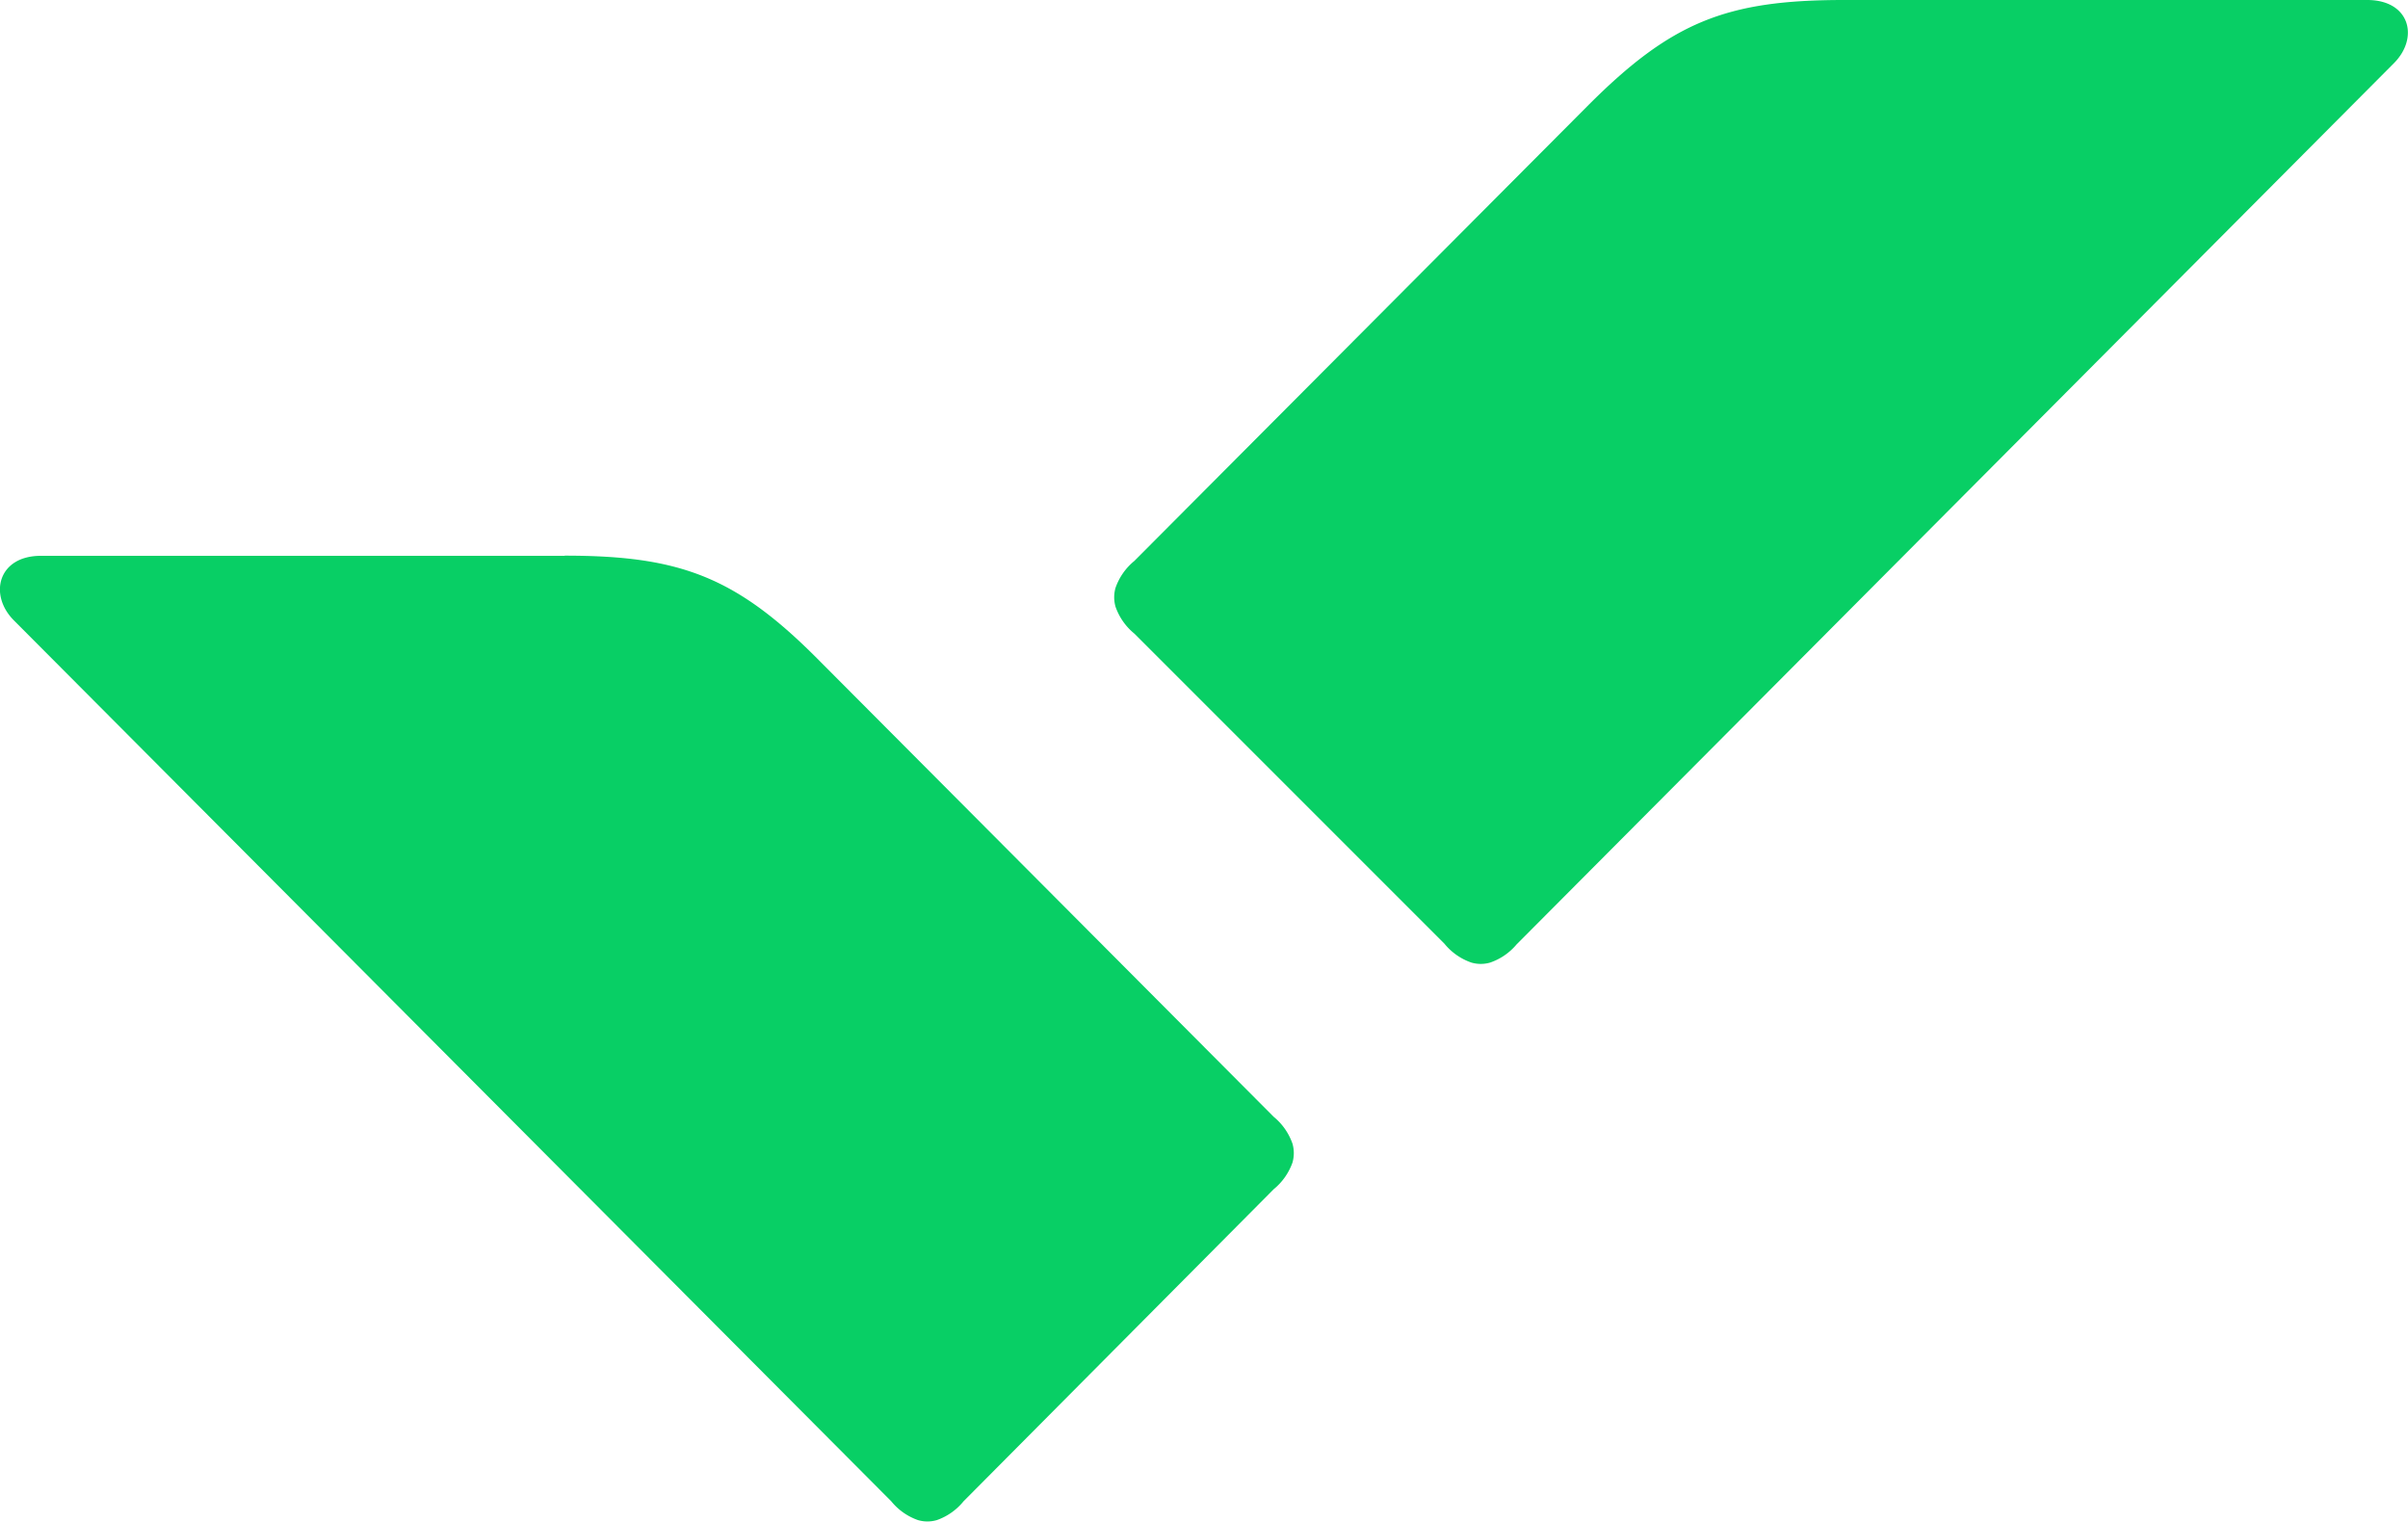
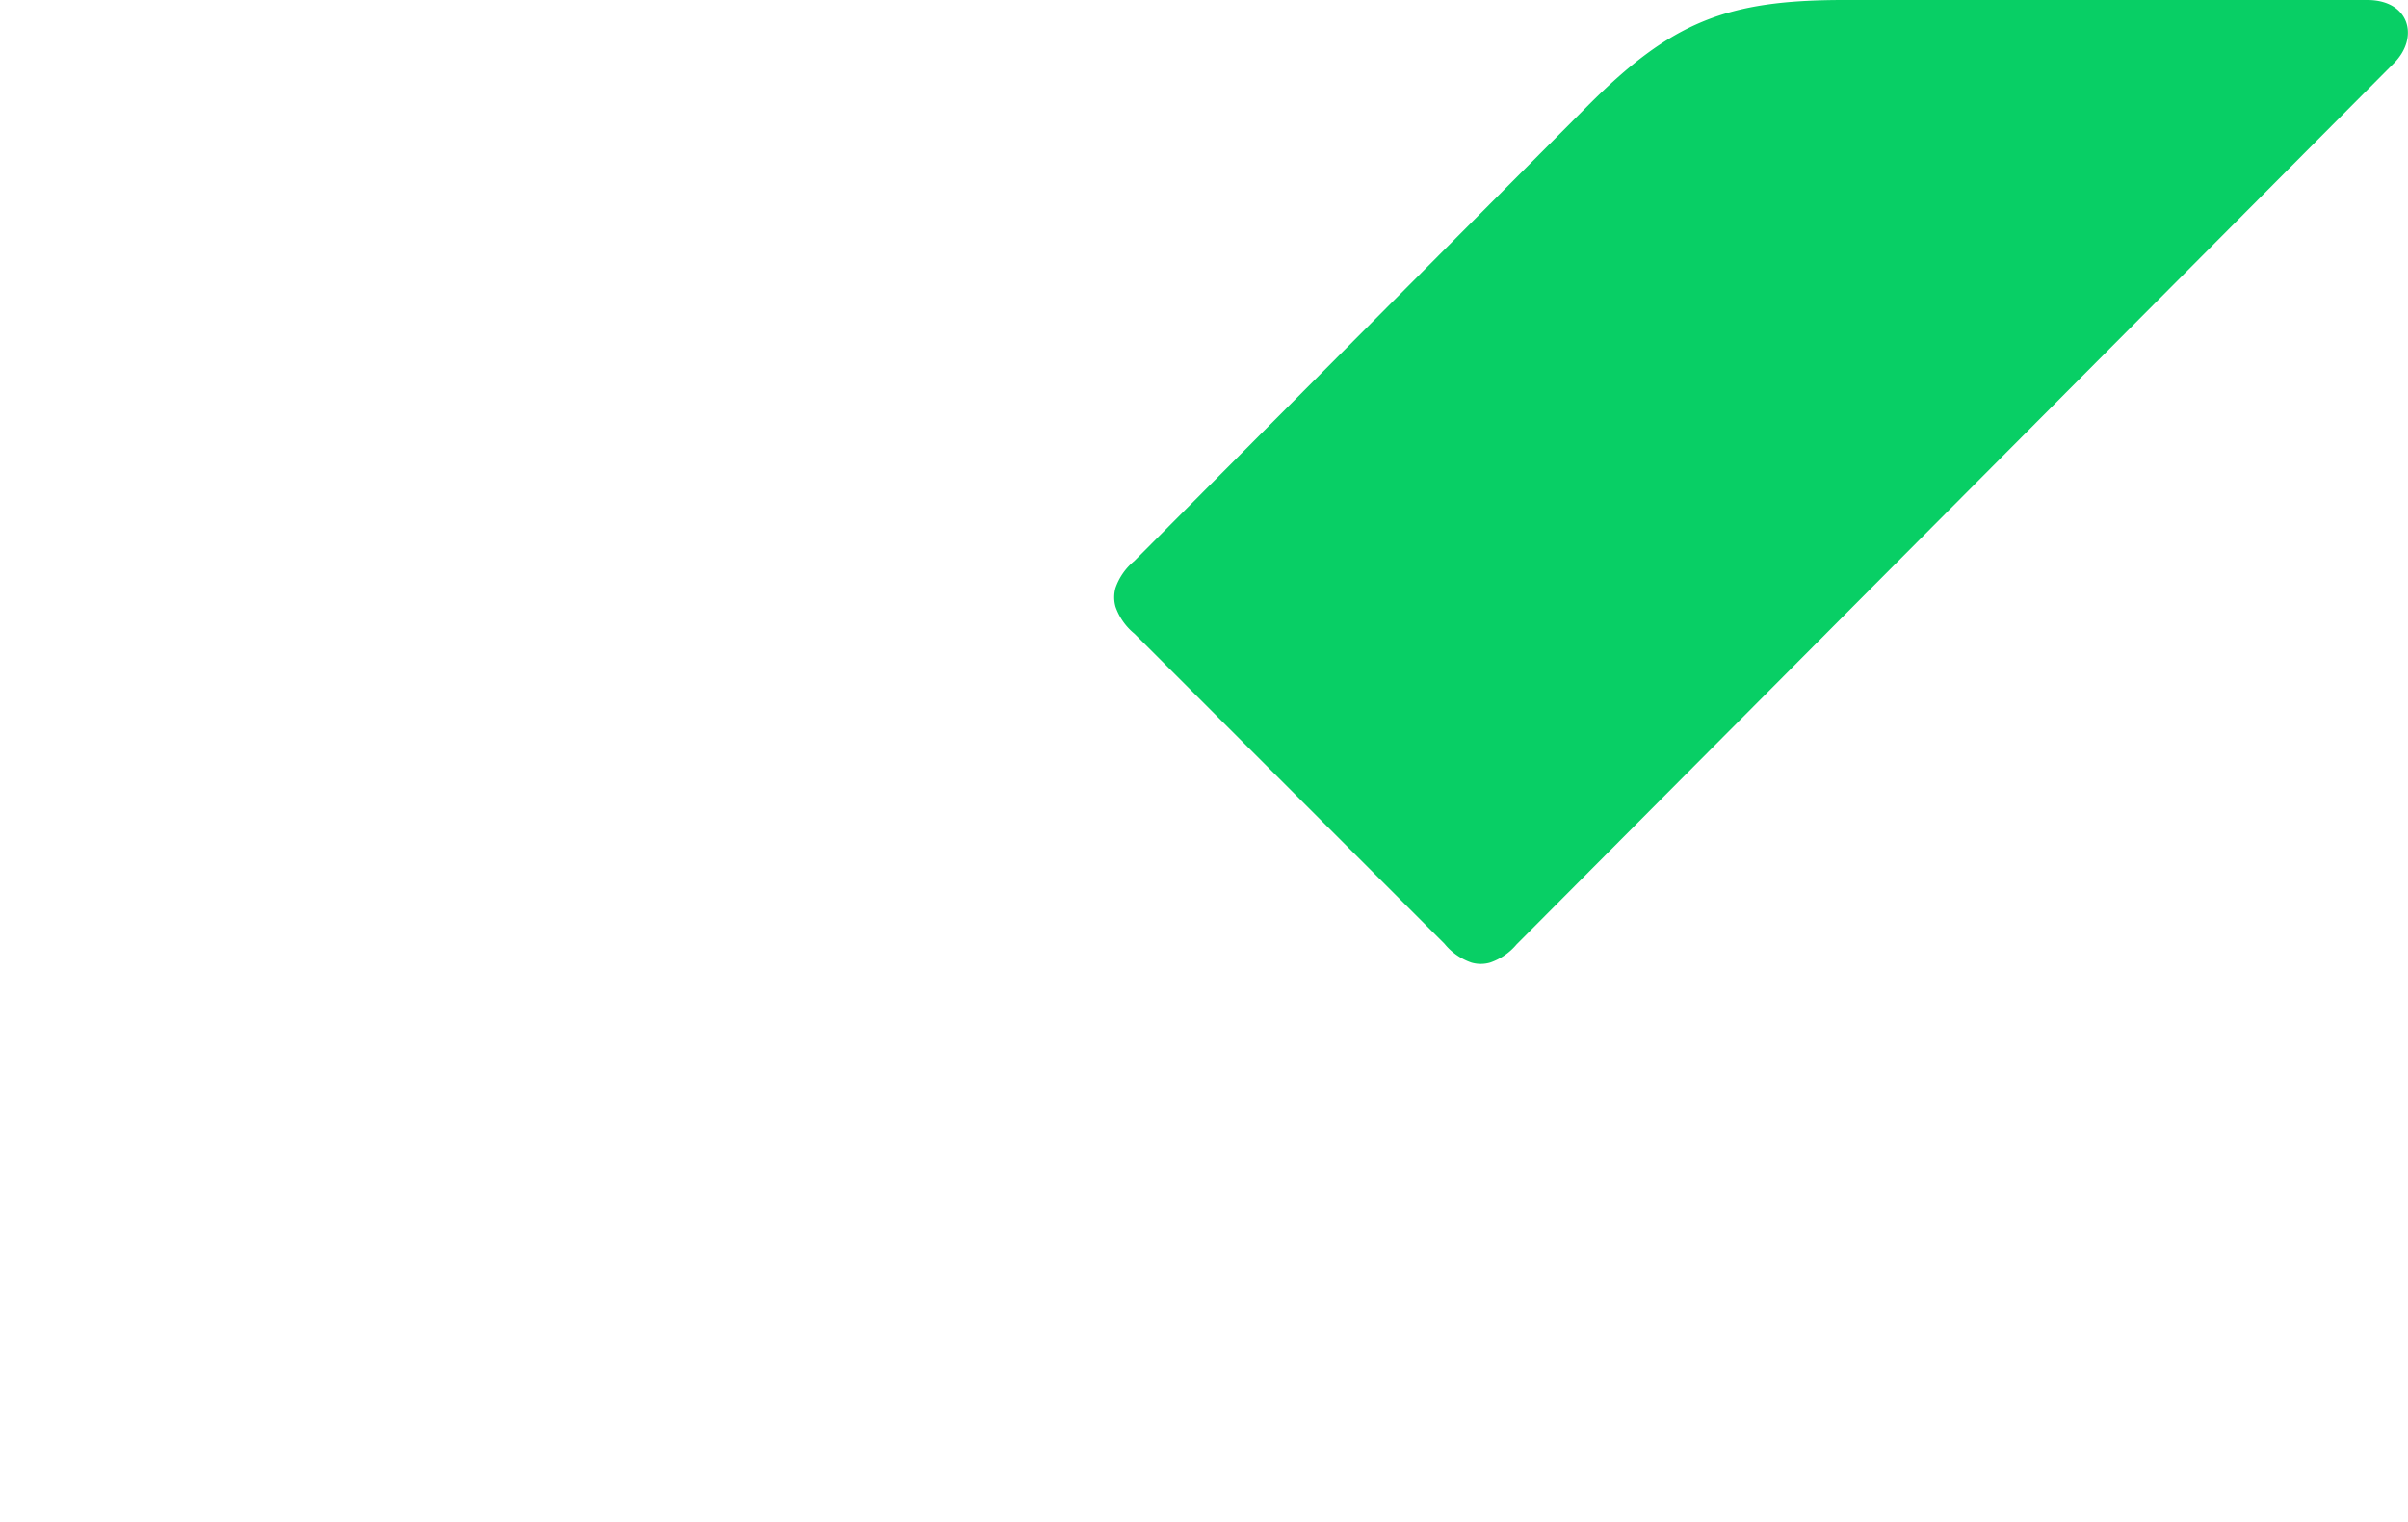
<svg xmlns="http://www.w3.org/2000/svg" viewBox="0 0 139.73 88.3">
  <g fill="#08cf65">
-     <path d="m32.77 32.24c6.76 0 10 1.25 14.85 6.17l26.29 26.39a3.5 3.5 0 0 1 1.09 1.56 2 2 0 0 1 0 1.09 3.5 3.5 0 0 1 -1.09 1.55l-18 18.11a3.48 3.48 0 0 1 -1.55 1.09 1.94 1.94 0 0 1 -1.09 0 3.47 3.47 0 0 1 -1.55-1.09l-50.91-51.11c-1.48-1.48-.93-3.75 1.56-3.75h30.4z" />
    <path d="m107 0c-6.81 0-10 1.25-14.9 6.17l-26.28 26.38a3.5 3.5 0 0 0 -1.09 1.56 2 2 0 0 0 0 1.09 3.5 3.5 0 0 0 1.09 1.56l18 18a3.48 3.48 0 0 0 1.56 1.09 1.94 1.94 0 0 0 1.09 0 3.47 3.47 0 0 0 1.53-1.05l50.91-51.13c1.48-1.48.93-3.67-1.55-3.67z" />
  </g>
</svg>